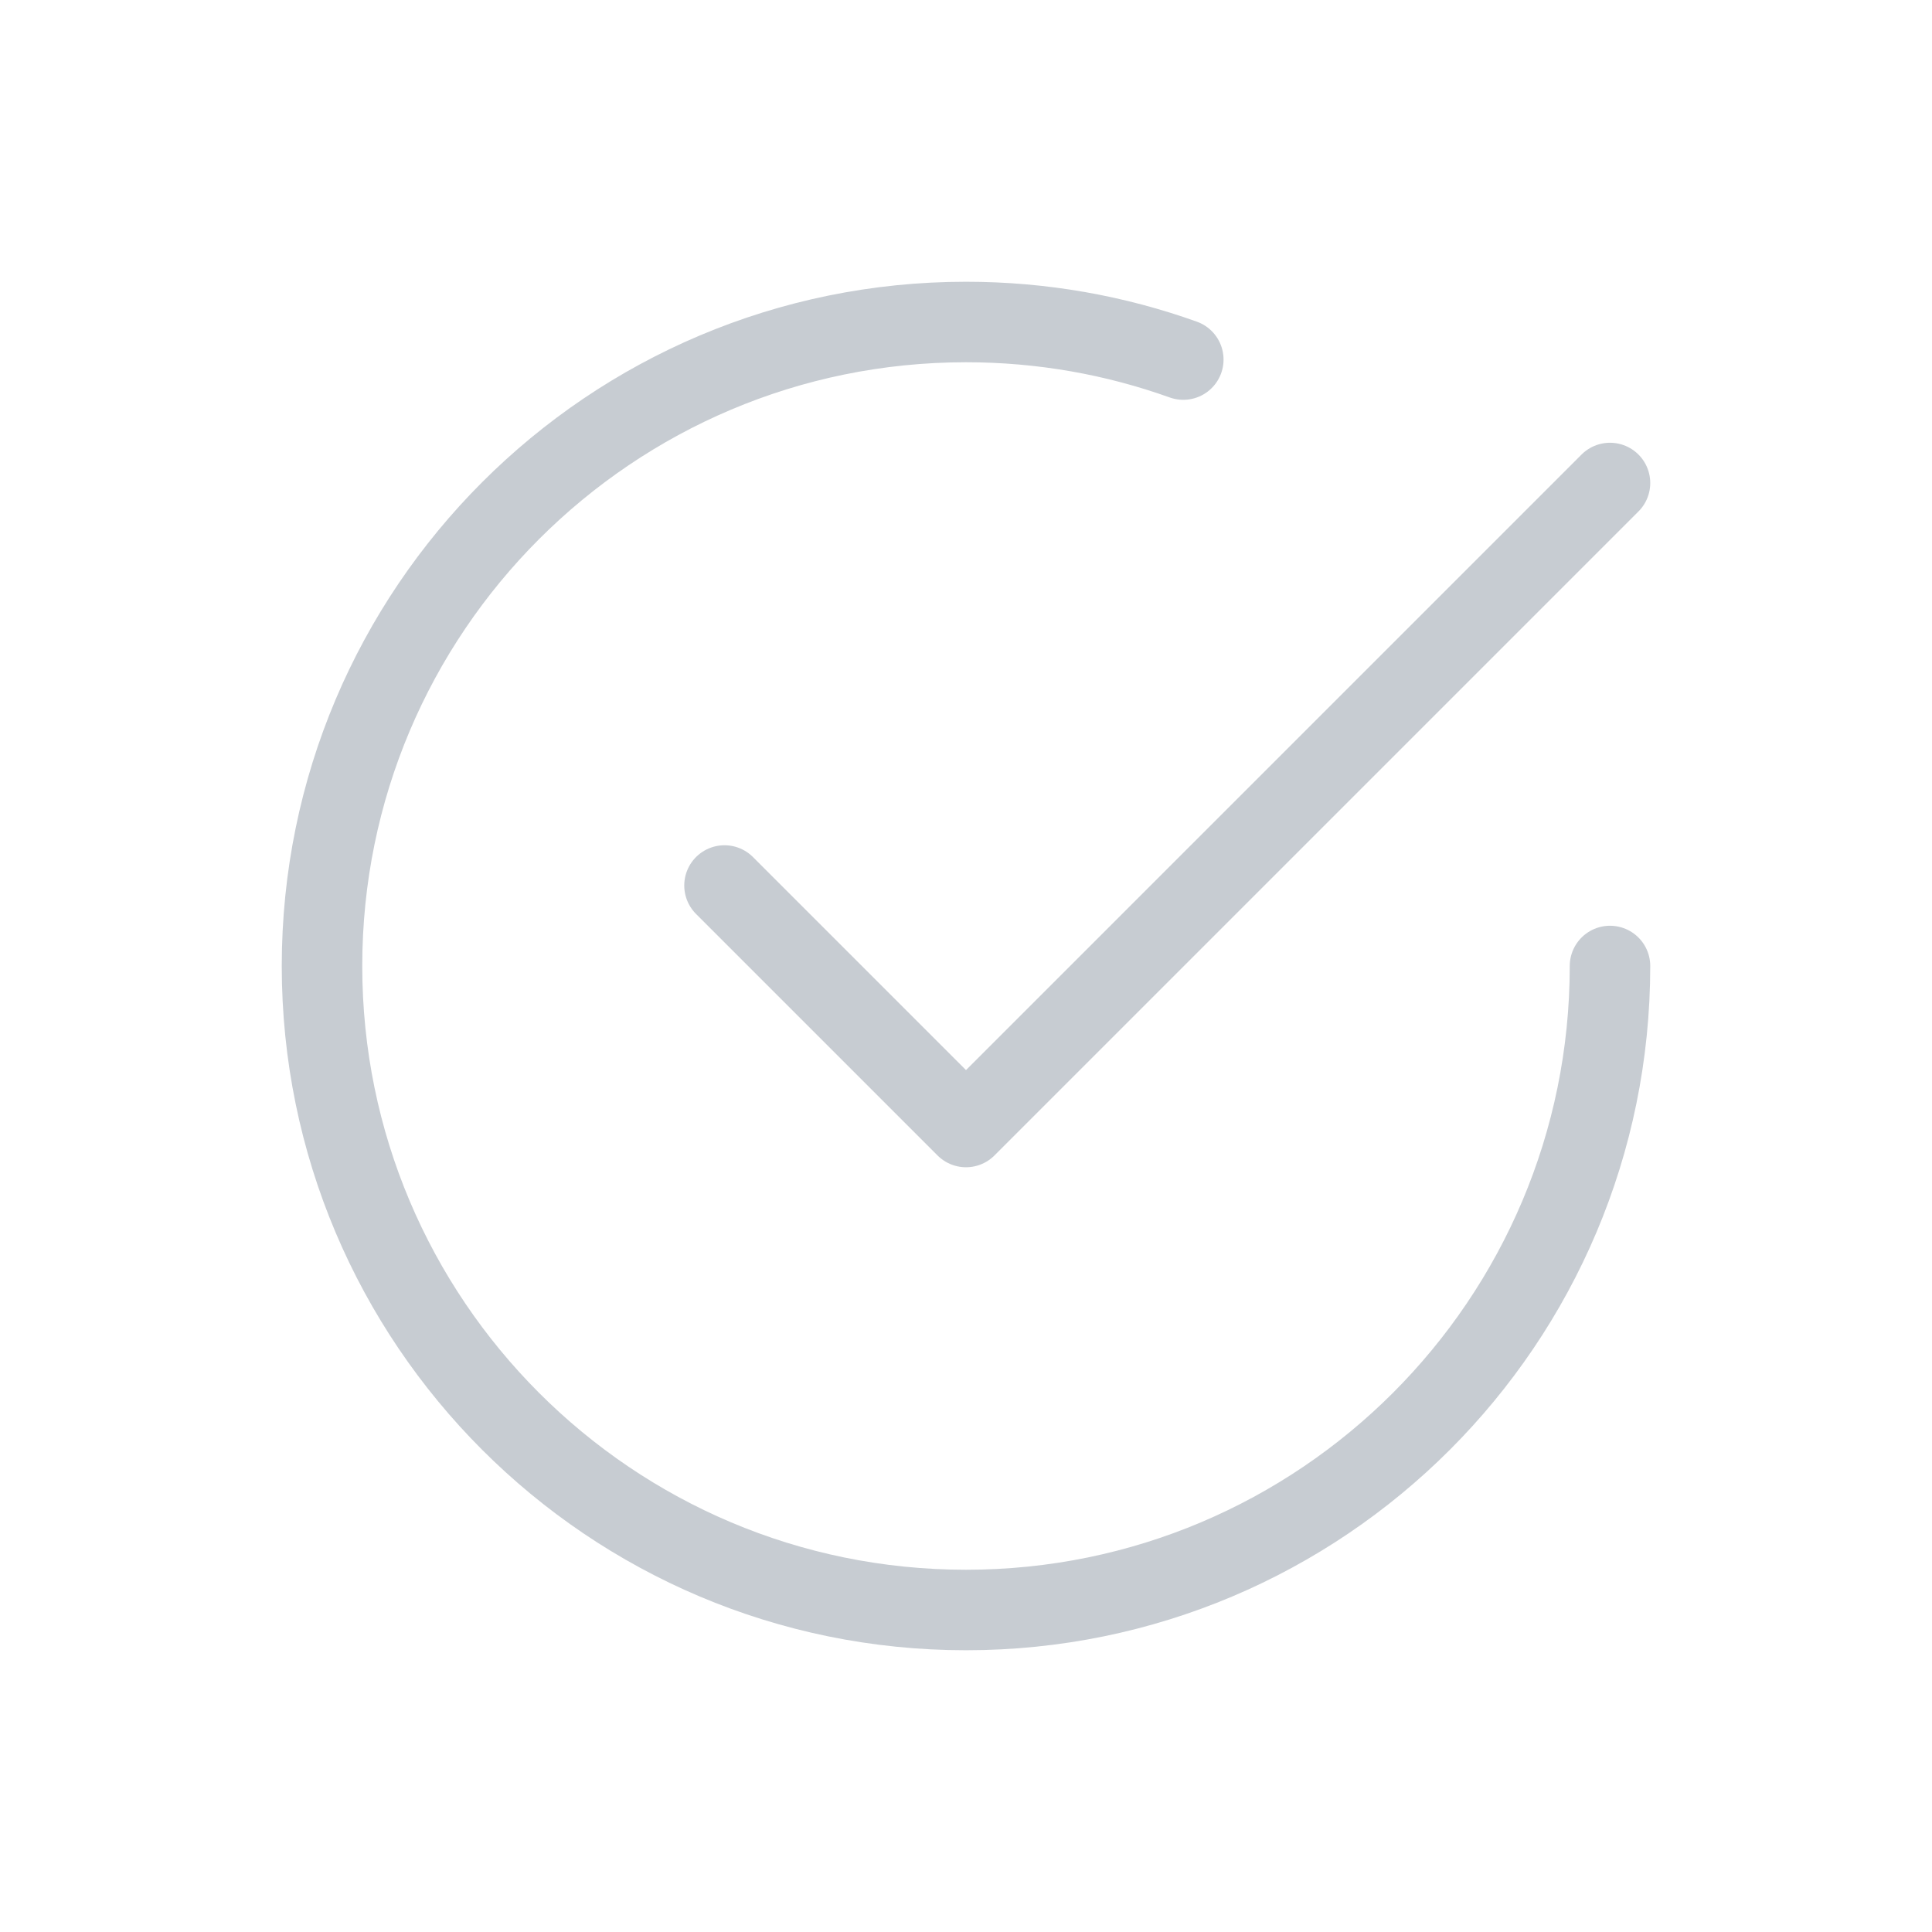
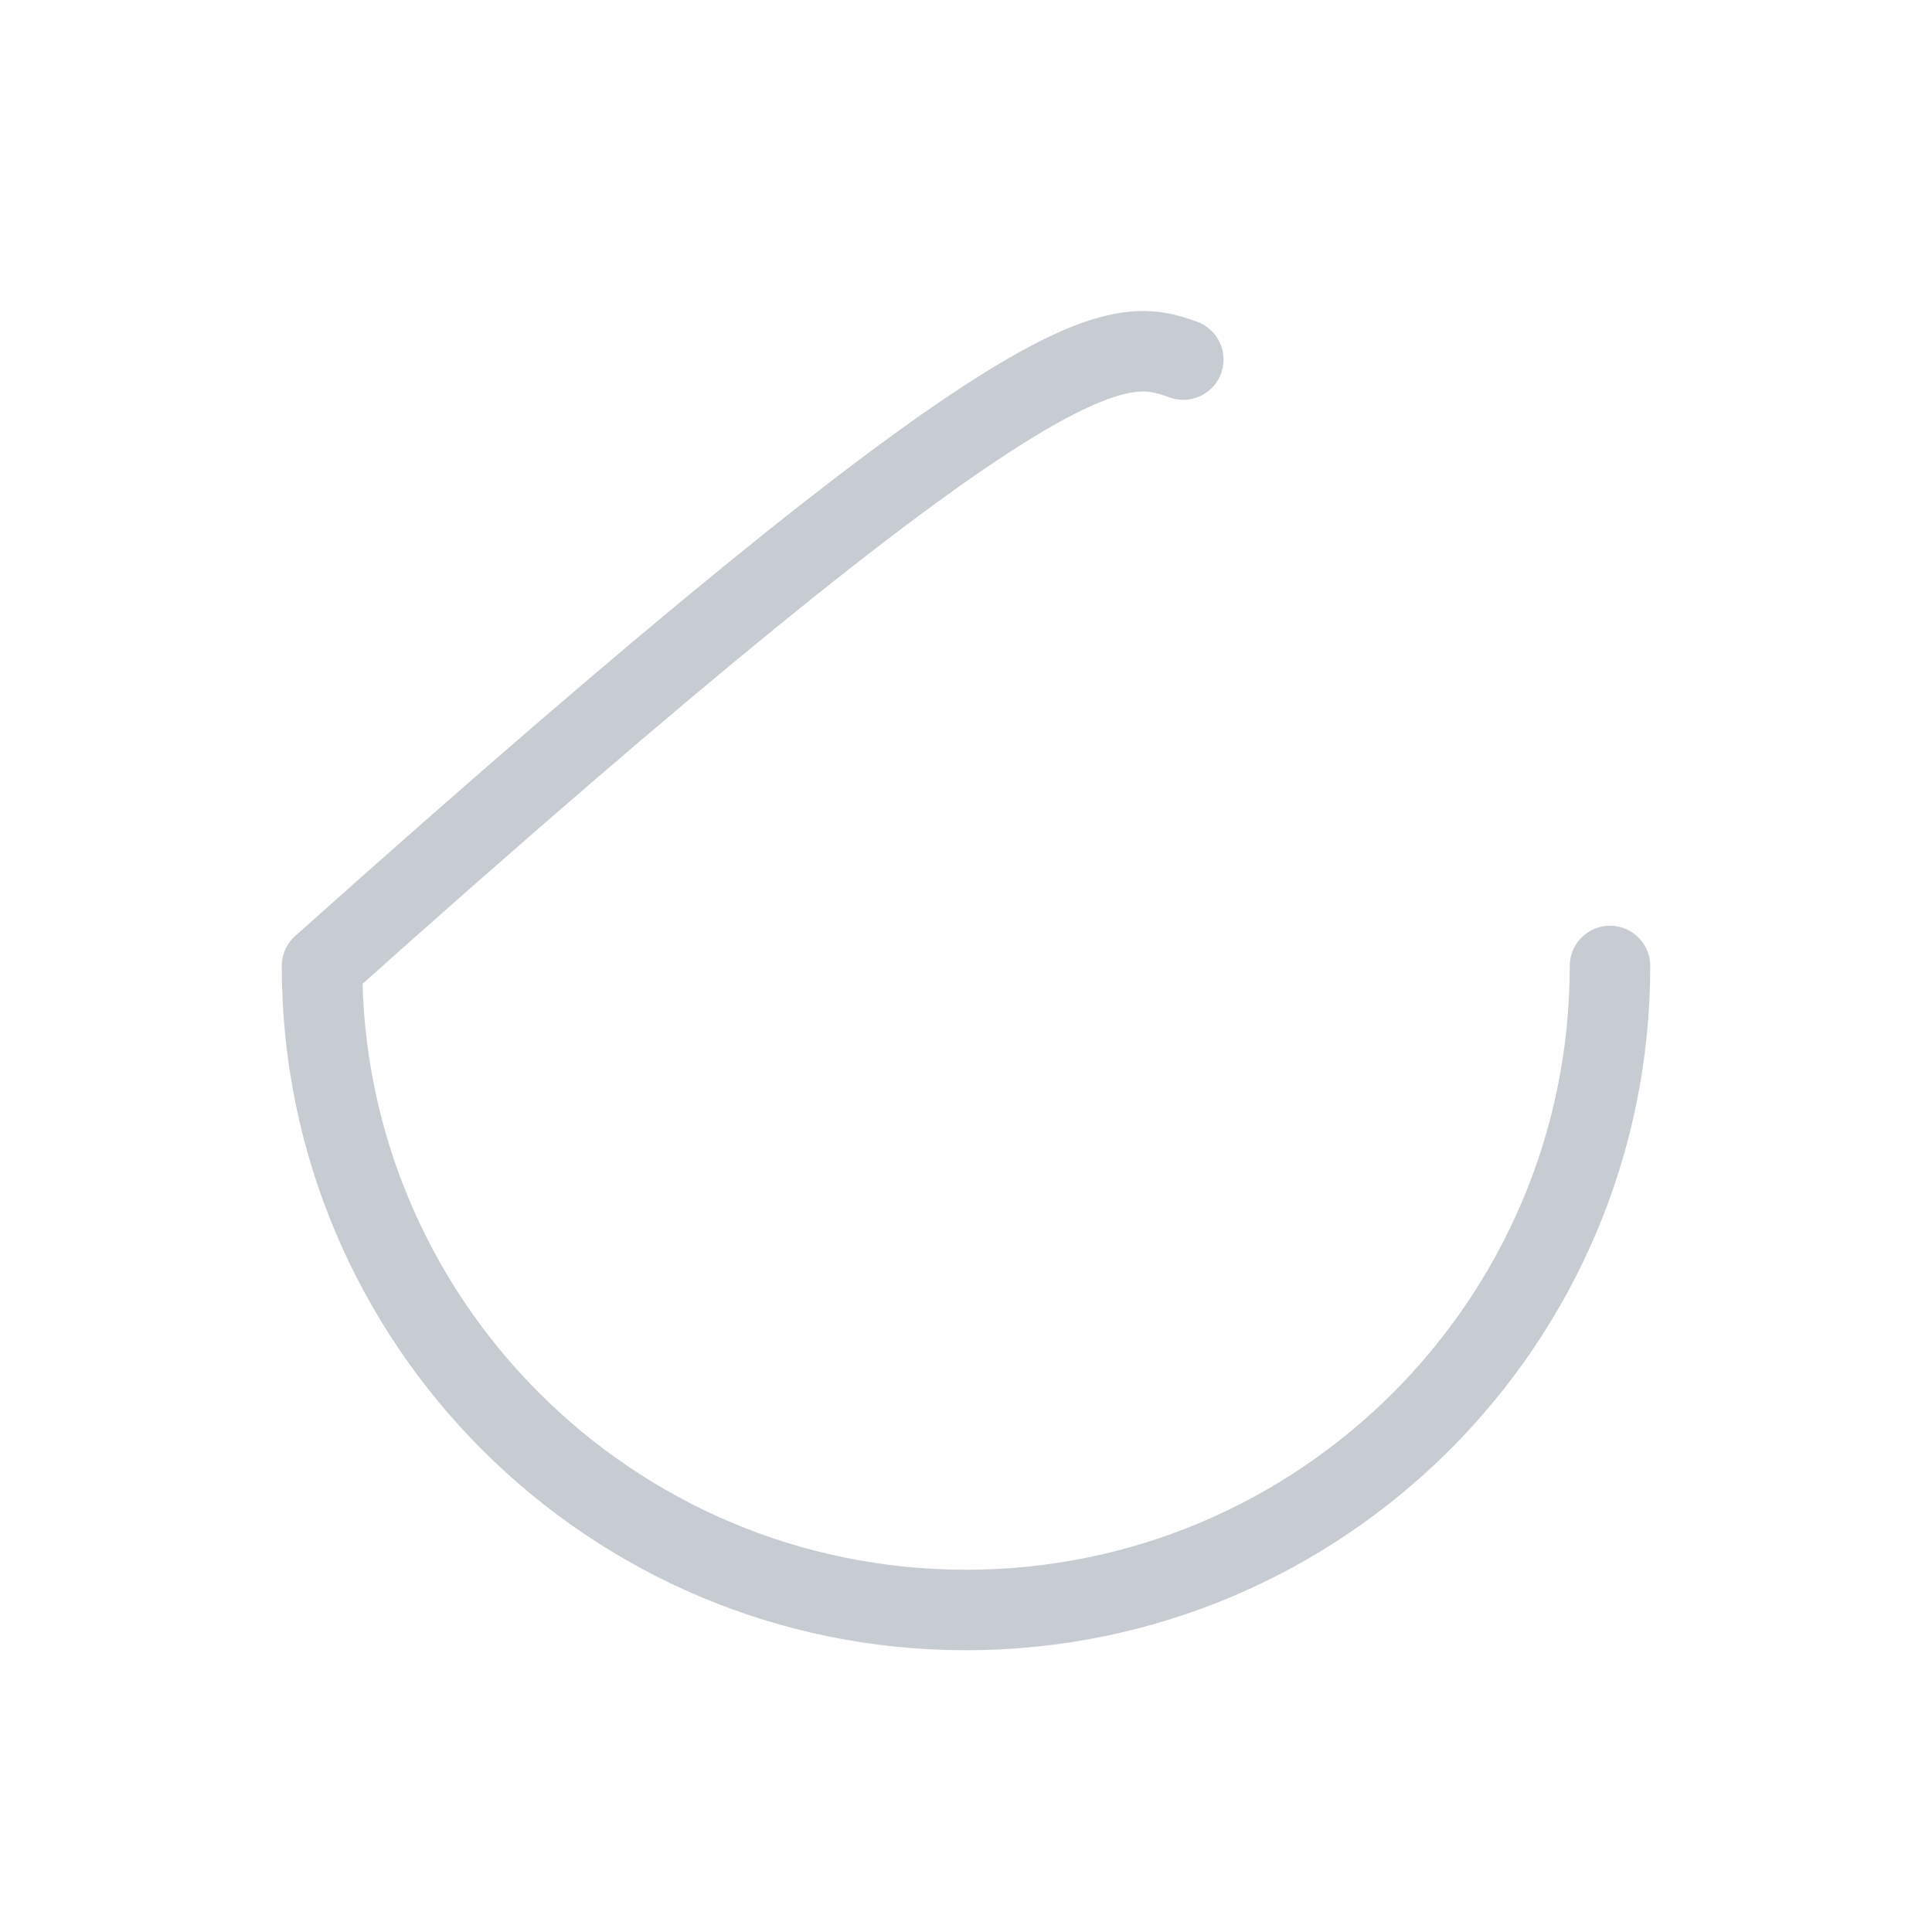
<svg xmlns="http://www.w3.org/2000/svg" width="36" height="36" viewBox="0 0 36 36" fill="none">
  <g id="security-pass">
-     <path id="Vector" d="M13.5 16.5L18 21L30 9" stroke="#C7CCD2" stroke-width="1.5" stroke-linecap="round" stroke-linejoin="round" />
-     <path id="Vector_2" d="M30 18C30 24.627 24.627 30 18 30C11.373 30 6 24.627 6 18C6 11.373 11.373 6 18 6C19.421 6 20.784 6.247 22.049 6.7" stroke="#C7CCD2" stroke-width="1.5" stroke-linecap="round" stroke-linejoin="round" />
+     <path id="Vector_2" d="M30 18C30 24.627 24.627 30 18 30C11.373 30 6 24.627 6 18C19.421 6 20.784 6.247 22.049 6.7" stroke="#C7CCD2" stroke-width="1.5" stroke-linecap="round" stroke-linejoin="round" />
  </g>
</svg>